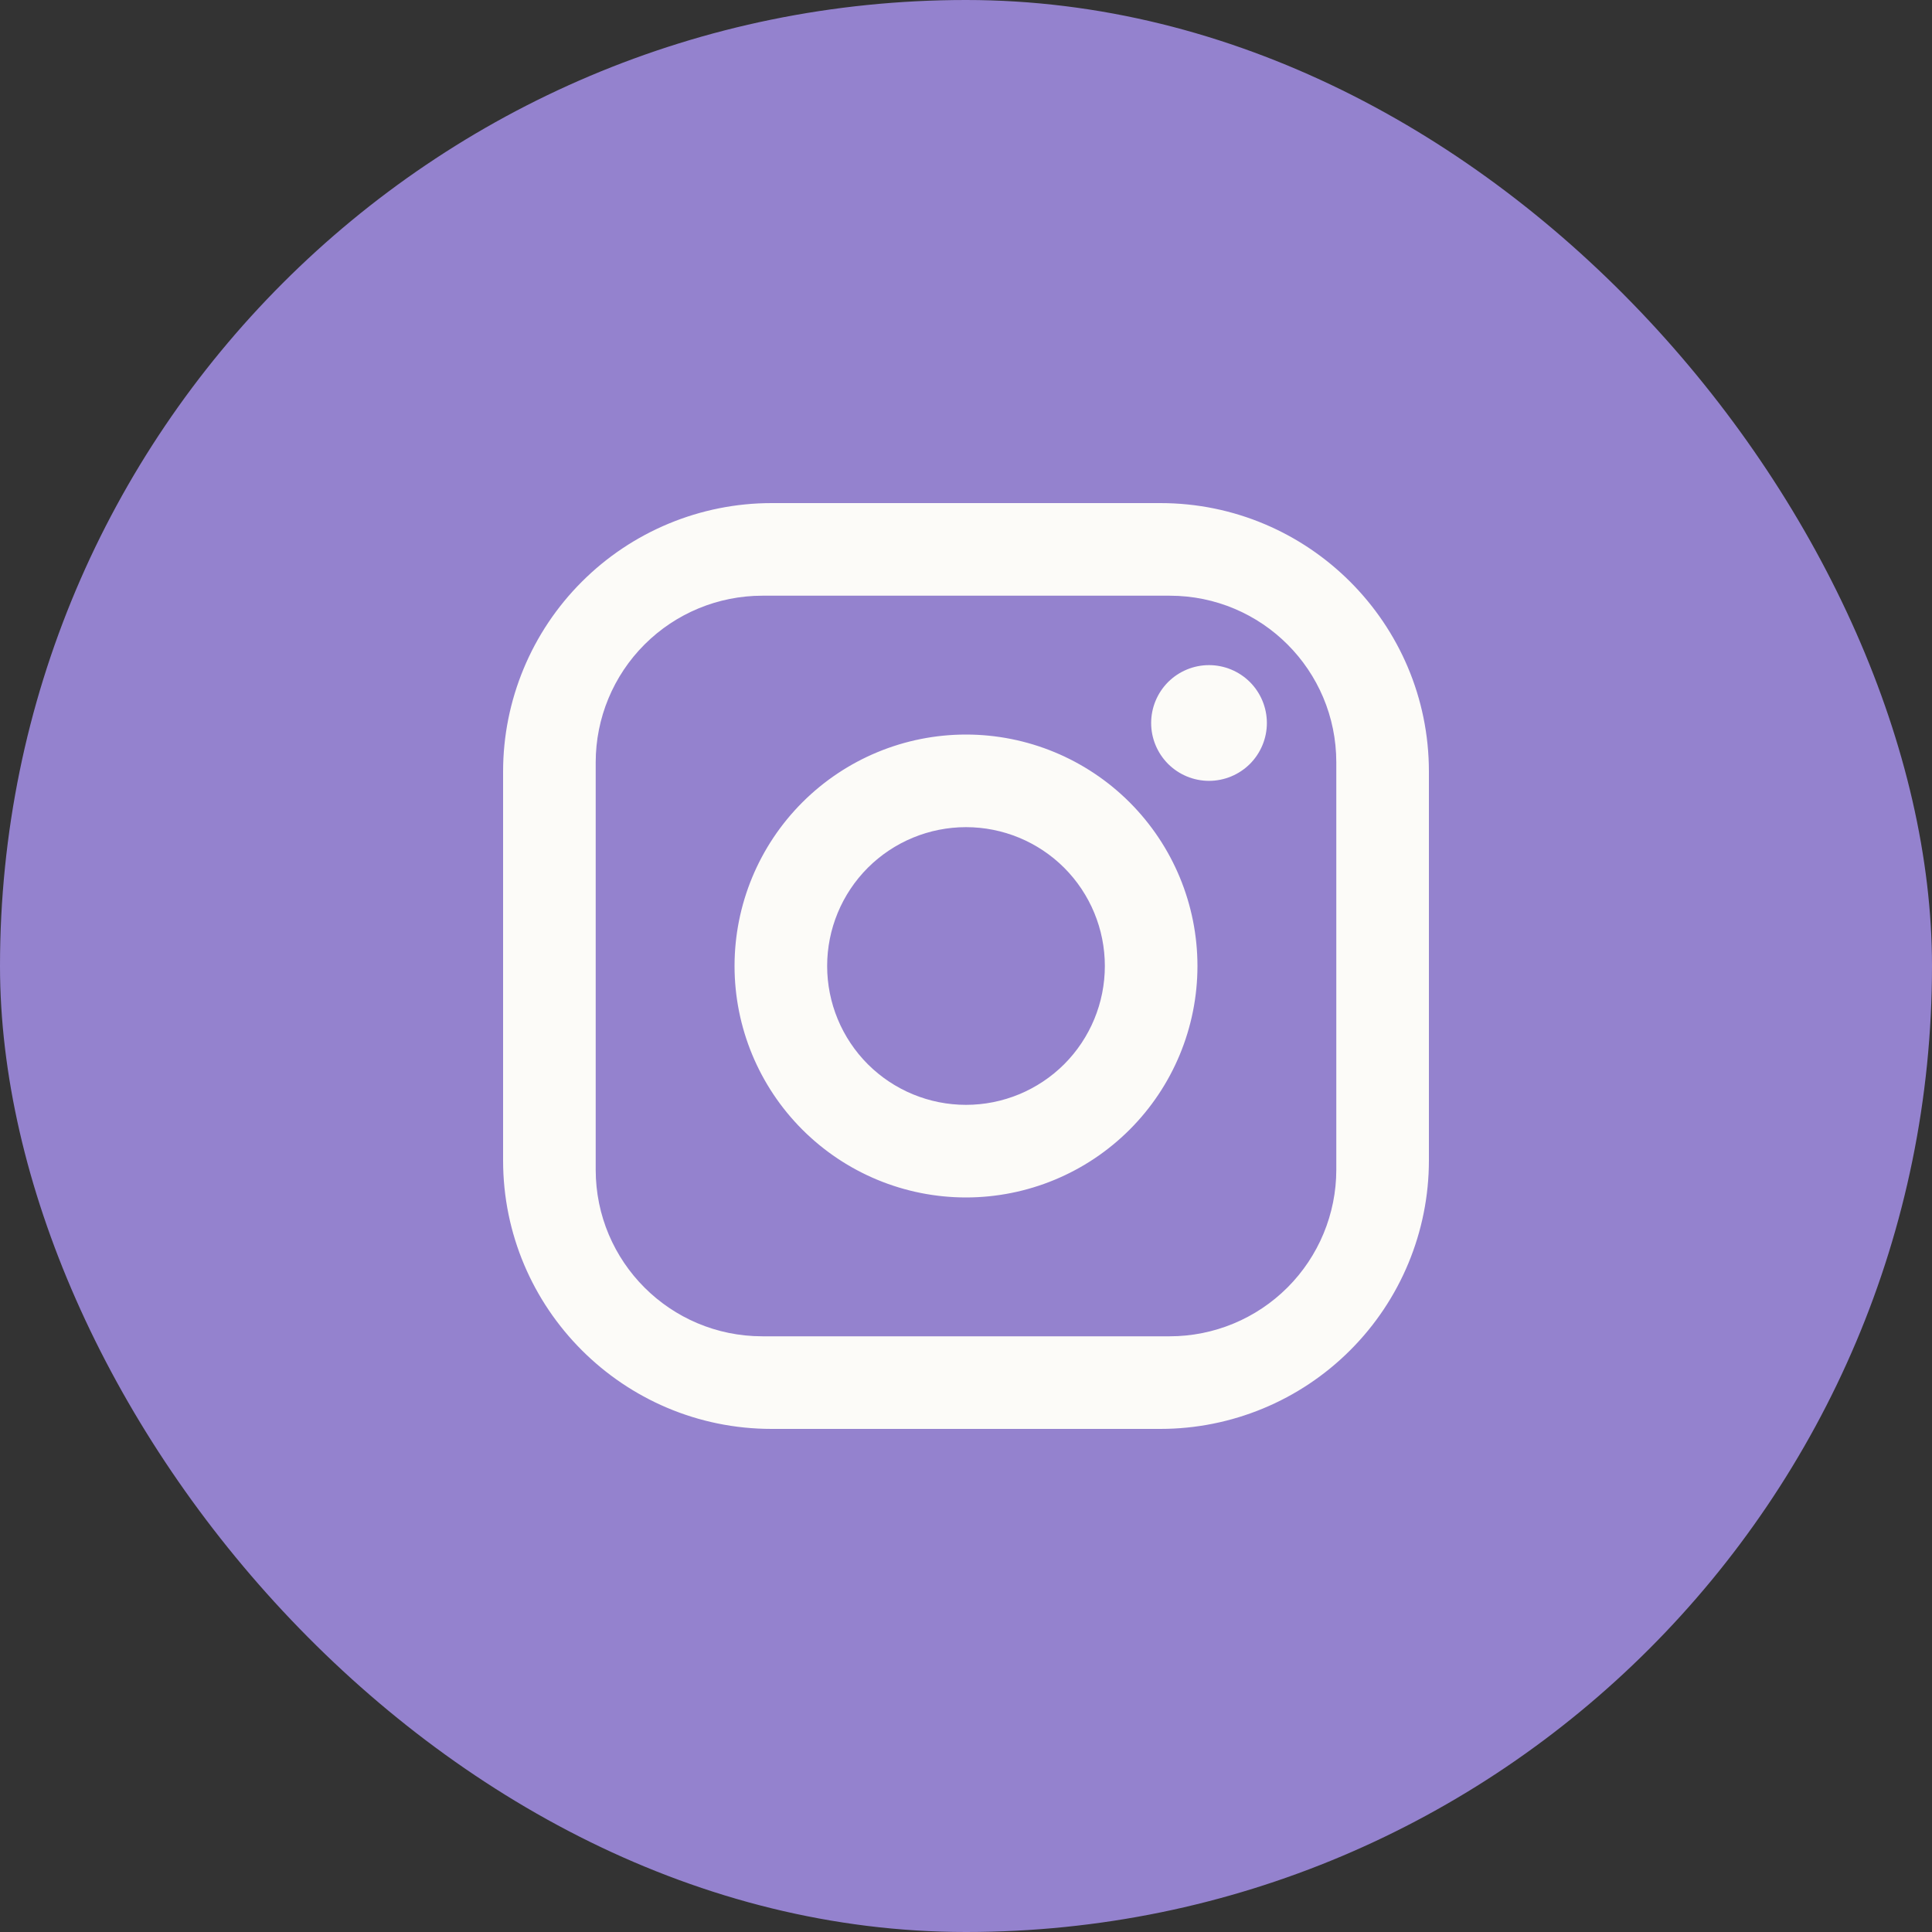
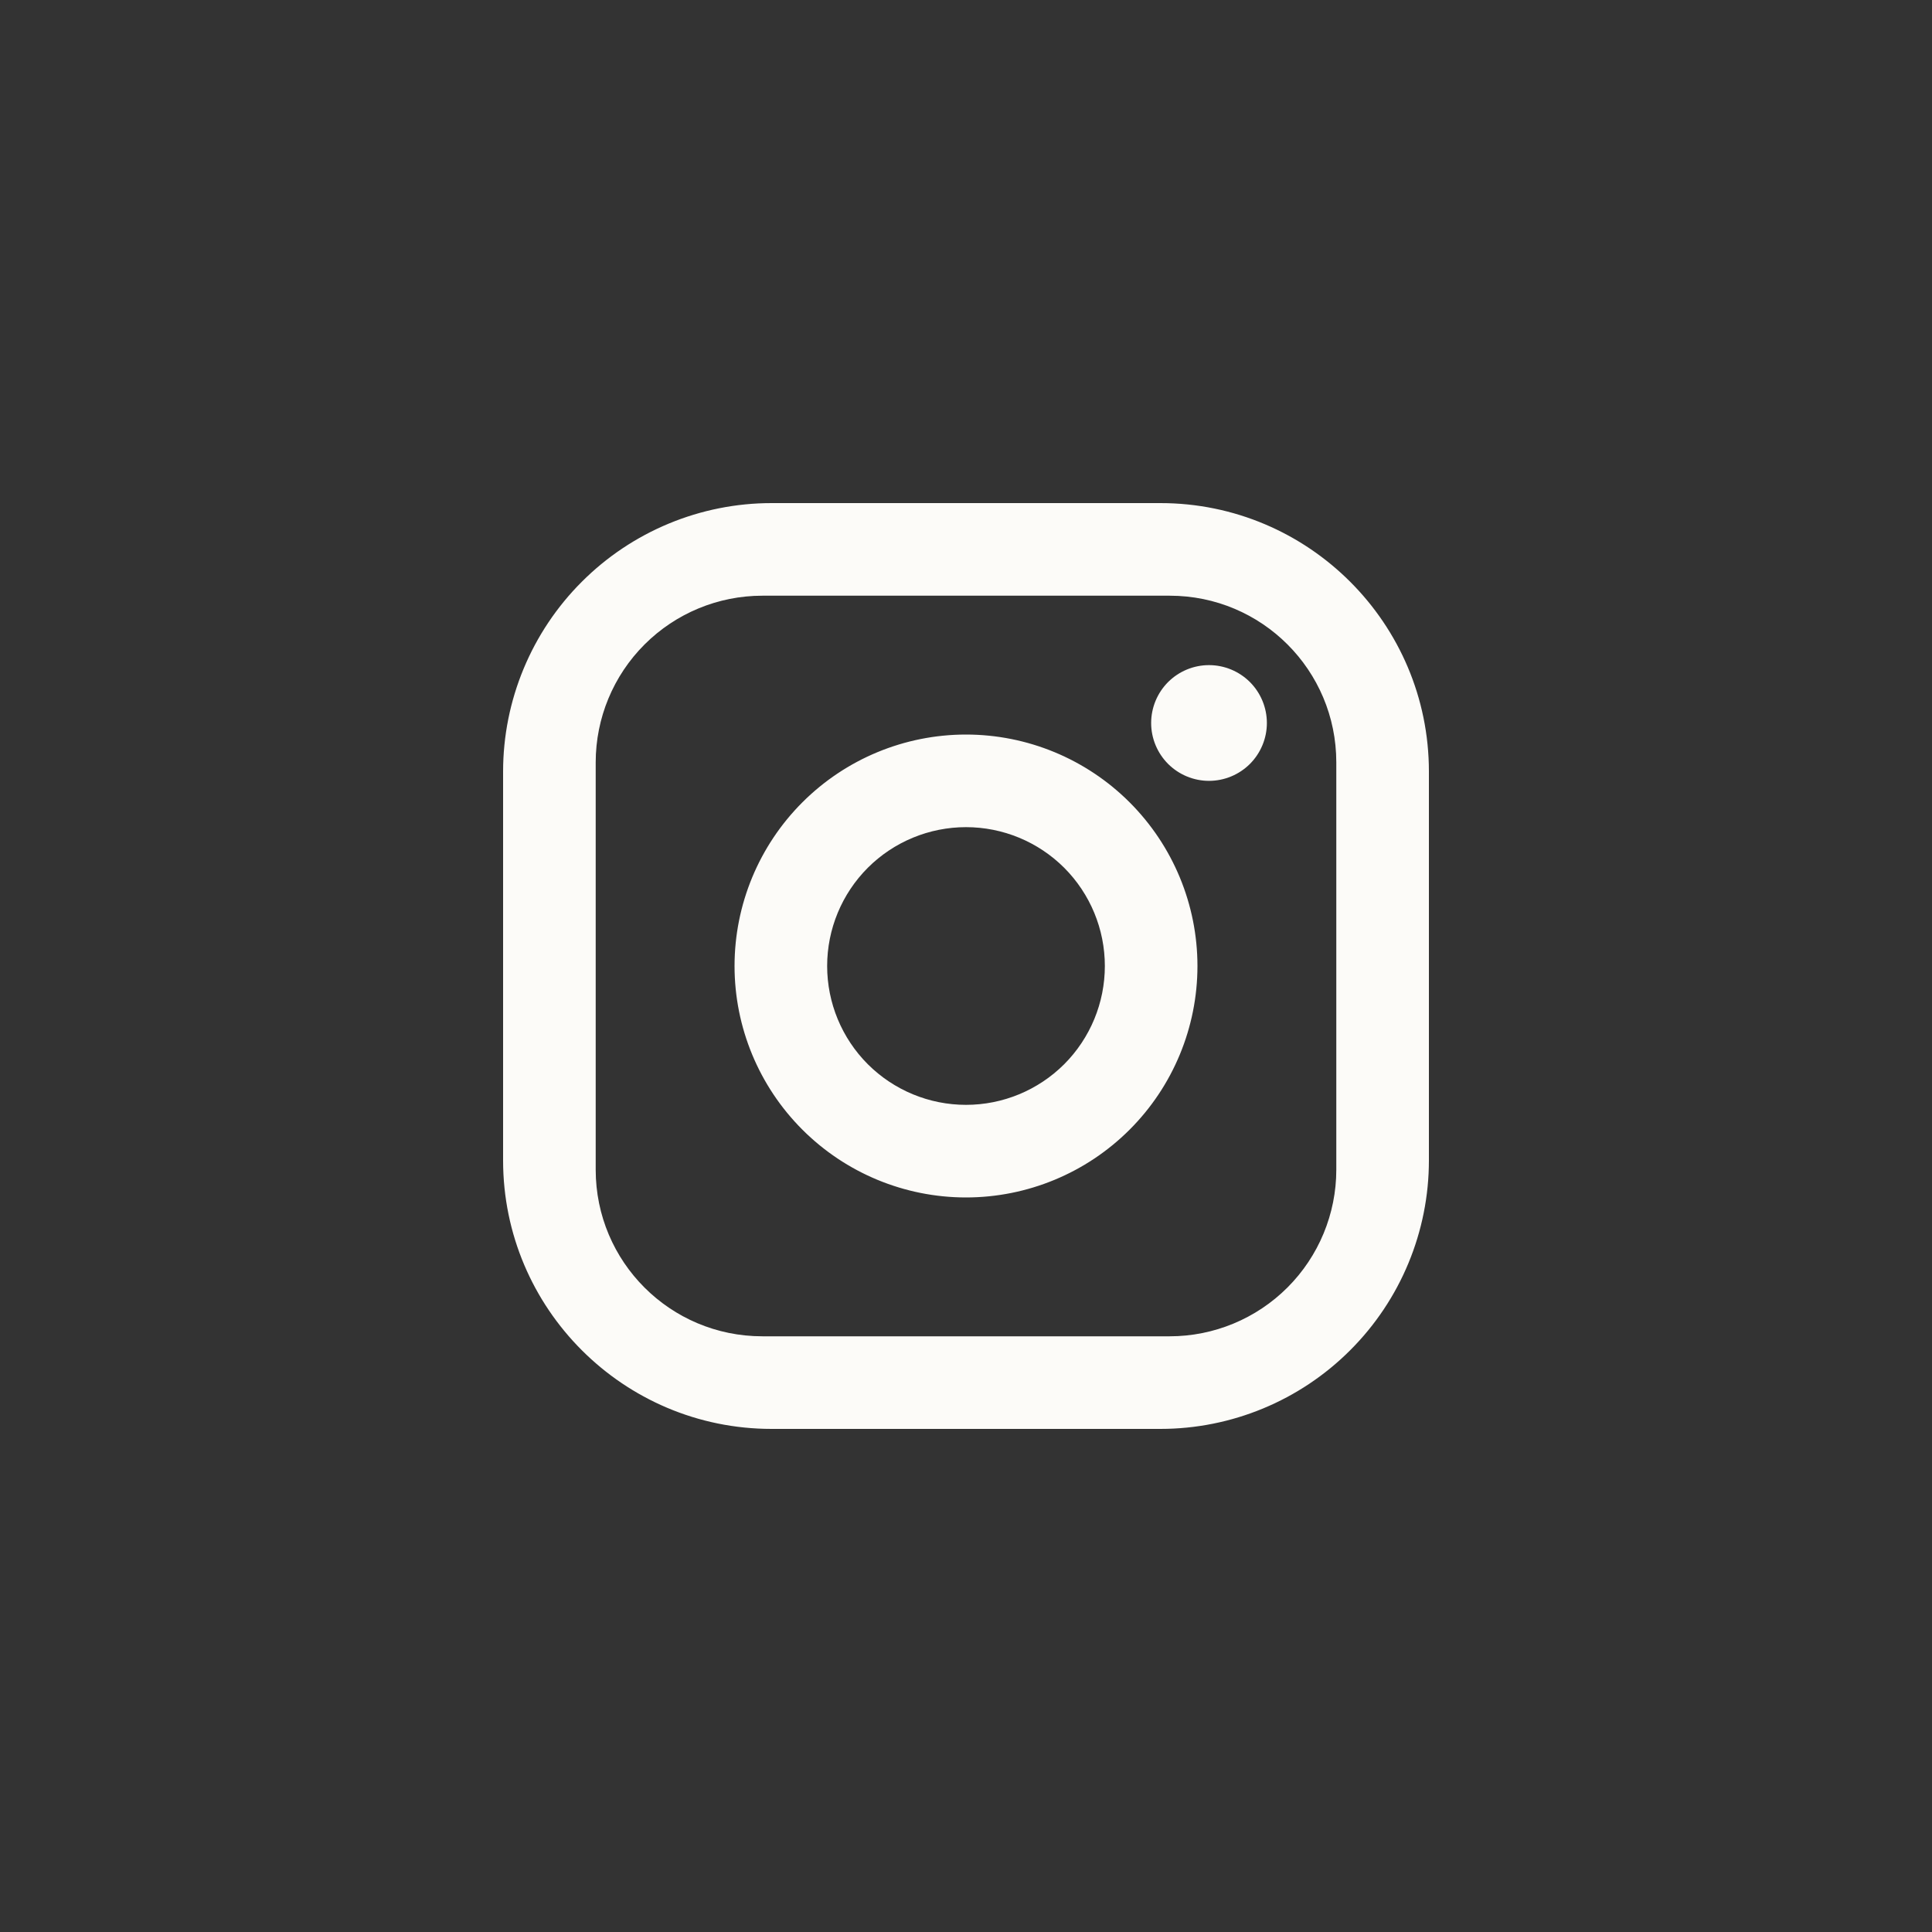
<svg xmlns="http://www.w3.org/2000/svg" width="30" height="30" viewBox="0 0 30 30" fill="none">
  <rect x="0" y="0" width="30" height="30" fill="#333333" stroke="none" />
-   <rect width="30" height="30" rx="15" fill="#9482CE" />
-   <path d="M11.981 7.812H18.019C20.319 7.812 22.188 9.681 22.188 11.981V18.019C22.188 19.124 21.748 20.185 20.966 20.966C20.185 21.748 19.124 22.188 18.019 22.188H11.981C9.681 22.188 7.812 20.319 7.812 18.019V11.981C7.812 10.876 8.252 9.815 9.034 9.034C9.815 8.252 10.876 7.812 11.981 7.812ZM11.838 9.25C11.151 9.25 10.493 9.523 10.008 10.008C9.523 10.493 9.25 11.151 9.25 11.838V18.163C9.25 19.593 10.407 20.75 11.838 20.75H18.163C18.849 20.75 19.507 20.477 19.992 19.992C20.477 19.507 20.75 18.849 20.75 18.163V11.838C20.75 10.407 19.593 9.25 18.163 9.25H11.838ZM18.773 10.328C19.012 10.328 19.24 10.423 19.409 10.591C19.577 10.76 19.672 10.988 19.672 11.227C19.672 11.465 19.577 11.693 19.409 11.862C19.24 12.03 19.012 12.125 18.773 12.125C18.535 12.125 18.307 12.03 18.138 11.862C17.97 11.693 17.875 11.465 17.875 11.227C17.875 10.988 17.97 10.76 18.138 10.591C18.307 10.423 18.535 10.328 18.773 10.328ZM15 11.406C15.953 11.406 16.867 11.785 17.541 12.459C18.215 13.133 18.594 14.047 18.594 15C18.594 15.953 18.215 16.867 17.541 17.541C16.867 18.215 15.953 18.594 15 18.594C14.047 18.594 13.133 18.215 12.459 17.541C11.785 16.867 11.406 15.953 11.406 15C11.406 14.047 11.785 13.133 12.459 12.459C13.133 11.785 14.047 11.406 15 11.406ZM15 12.844C14.428 12.844 13.88 13.071 13.475 13.475C13.071 13.88 12.844 14.428 12.844 15C12.844 15.572 13.071 16.12 13.475 16.525C13.88 16.929 14.428 17.156 15 17.156C15.572 17.156 16.12 16.929 16.525 16.525C16.929 16.12 17.156 15.572 17.156 15C17.156 14.428 16.929 13.88 16.525 13.475C16.12 13.071 15.572 12.844 15 12.844Z" fill="#FCFBF8" />
+   <path d="M11.981 7.812H18.019C20.319 7.812 22.188 9.681 22.188 11.981V18.019C22.188 19.124 21.748 20.185 20.966 20.966C20.185 21.748 19.124 22.188 18.019 22.188H11.981C9.681 22.188 7.812 20.319 7.812 18.019V11.981C7.812 10.876 8.252 9.815 9.034 9.034C9.815 8.252 10.876 7.812 11.981 7.812ZM11.838 9.25C11.151 9.25 10.493 9.523 10.008 10.008C9.523 10.493 9.25 11.151 9.25 11.838V18.163C9.25 19.593 10.407 20.75 11.838 20.75H18.163C18.849 20.75 19.507 20.477 19.992 19.992C20.477 19.507 20.75 18.849 20.75 18.163V11.838C20.75 10.407 19.593 9.25 18.163 9.25ZM18.773 10.328C19.012 10.328 19.24 10.423 19.409 10.591C19.577 10.76 19.672 10.988 19.672 11.227C19.672 11.465 19.577 11.693 19.409 11.862C19.24 12.03 19.012 12.125 18.773 12.125C18.535 12.125 18.307 12.03 18.138 11.862C17.97 11.693 17.875 11.465 17.875 11.227C17.875 10.988 17.97 10.76 18.138 10.591C18.307 10.423 18.535 10.328 18.773 10.328ZM15 11.406C15.953 11.406 16.867 11.785 17.541 12.459C18.215 13.133 18.594 14.047 18.594 15C18.594 15.953 18.215 16.867 17.541 17.541C16.867 18.215 15.953 18.594 15 18.594C14.047 18.594 13.133 18.215 12.459 17.541C11.785 16.867 11.406 15.953 11.406 15C11.406 14.047 11.785 13.133 12.459 12.459C13.133 11.785 14.047 11.406 15 11.406ZM15 12.844C14.428 12.844 13.88 13.071 13.475 13.475C13.071 13.88 12.844 14.428 12.844 15C12.844 15.572 13.071 16.12 13.475 16.525C13.88 16.929 14.428 17.156 15 17.156C15.572 17.156 16.12 16.929 16.525 16.525C16.929 16.12 17.156 15.572 17.156 15C17.156 14.428 16.929 13.88 16.525 13.475C16.12 13.071 15.572 12.844 15 12.844Z" fill="#FCFBF8" />
</svg>